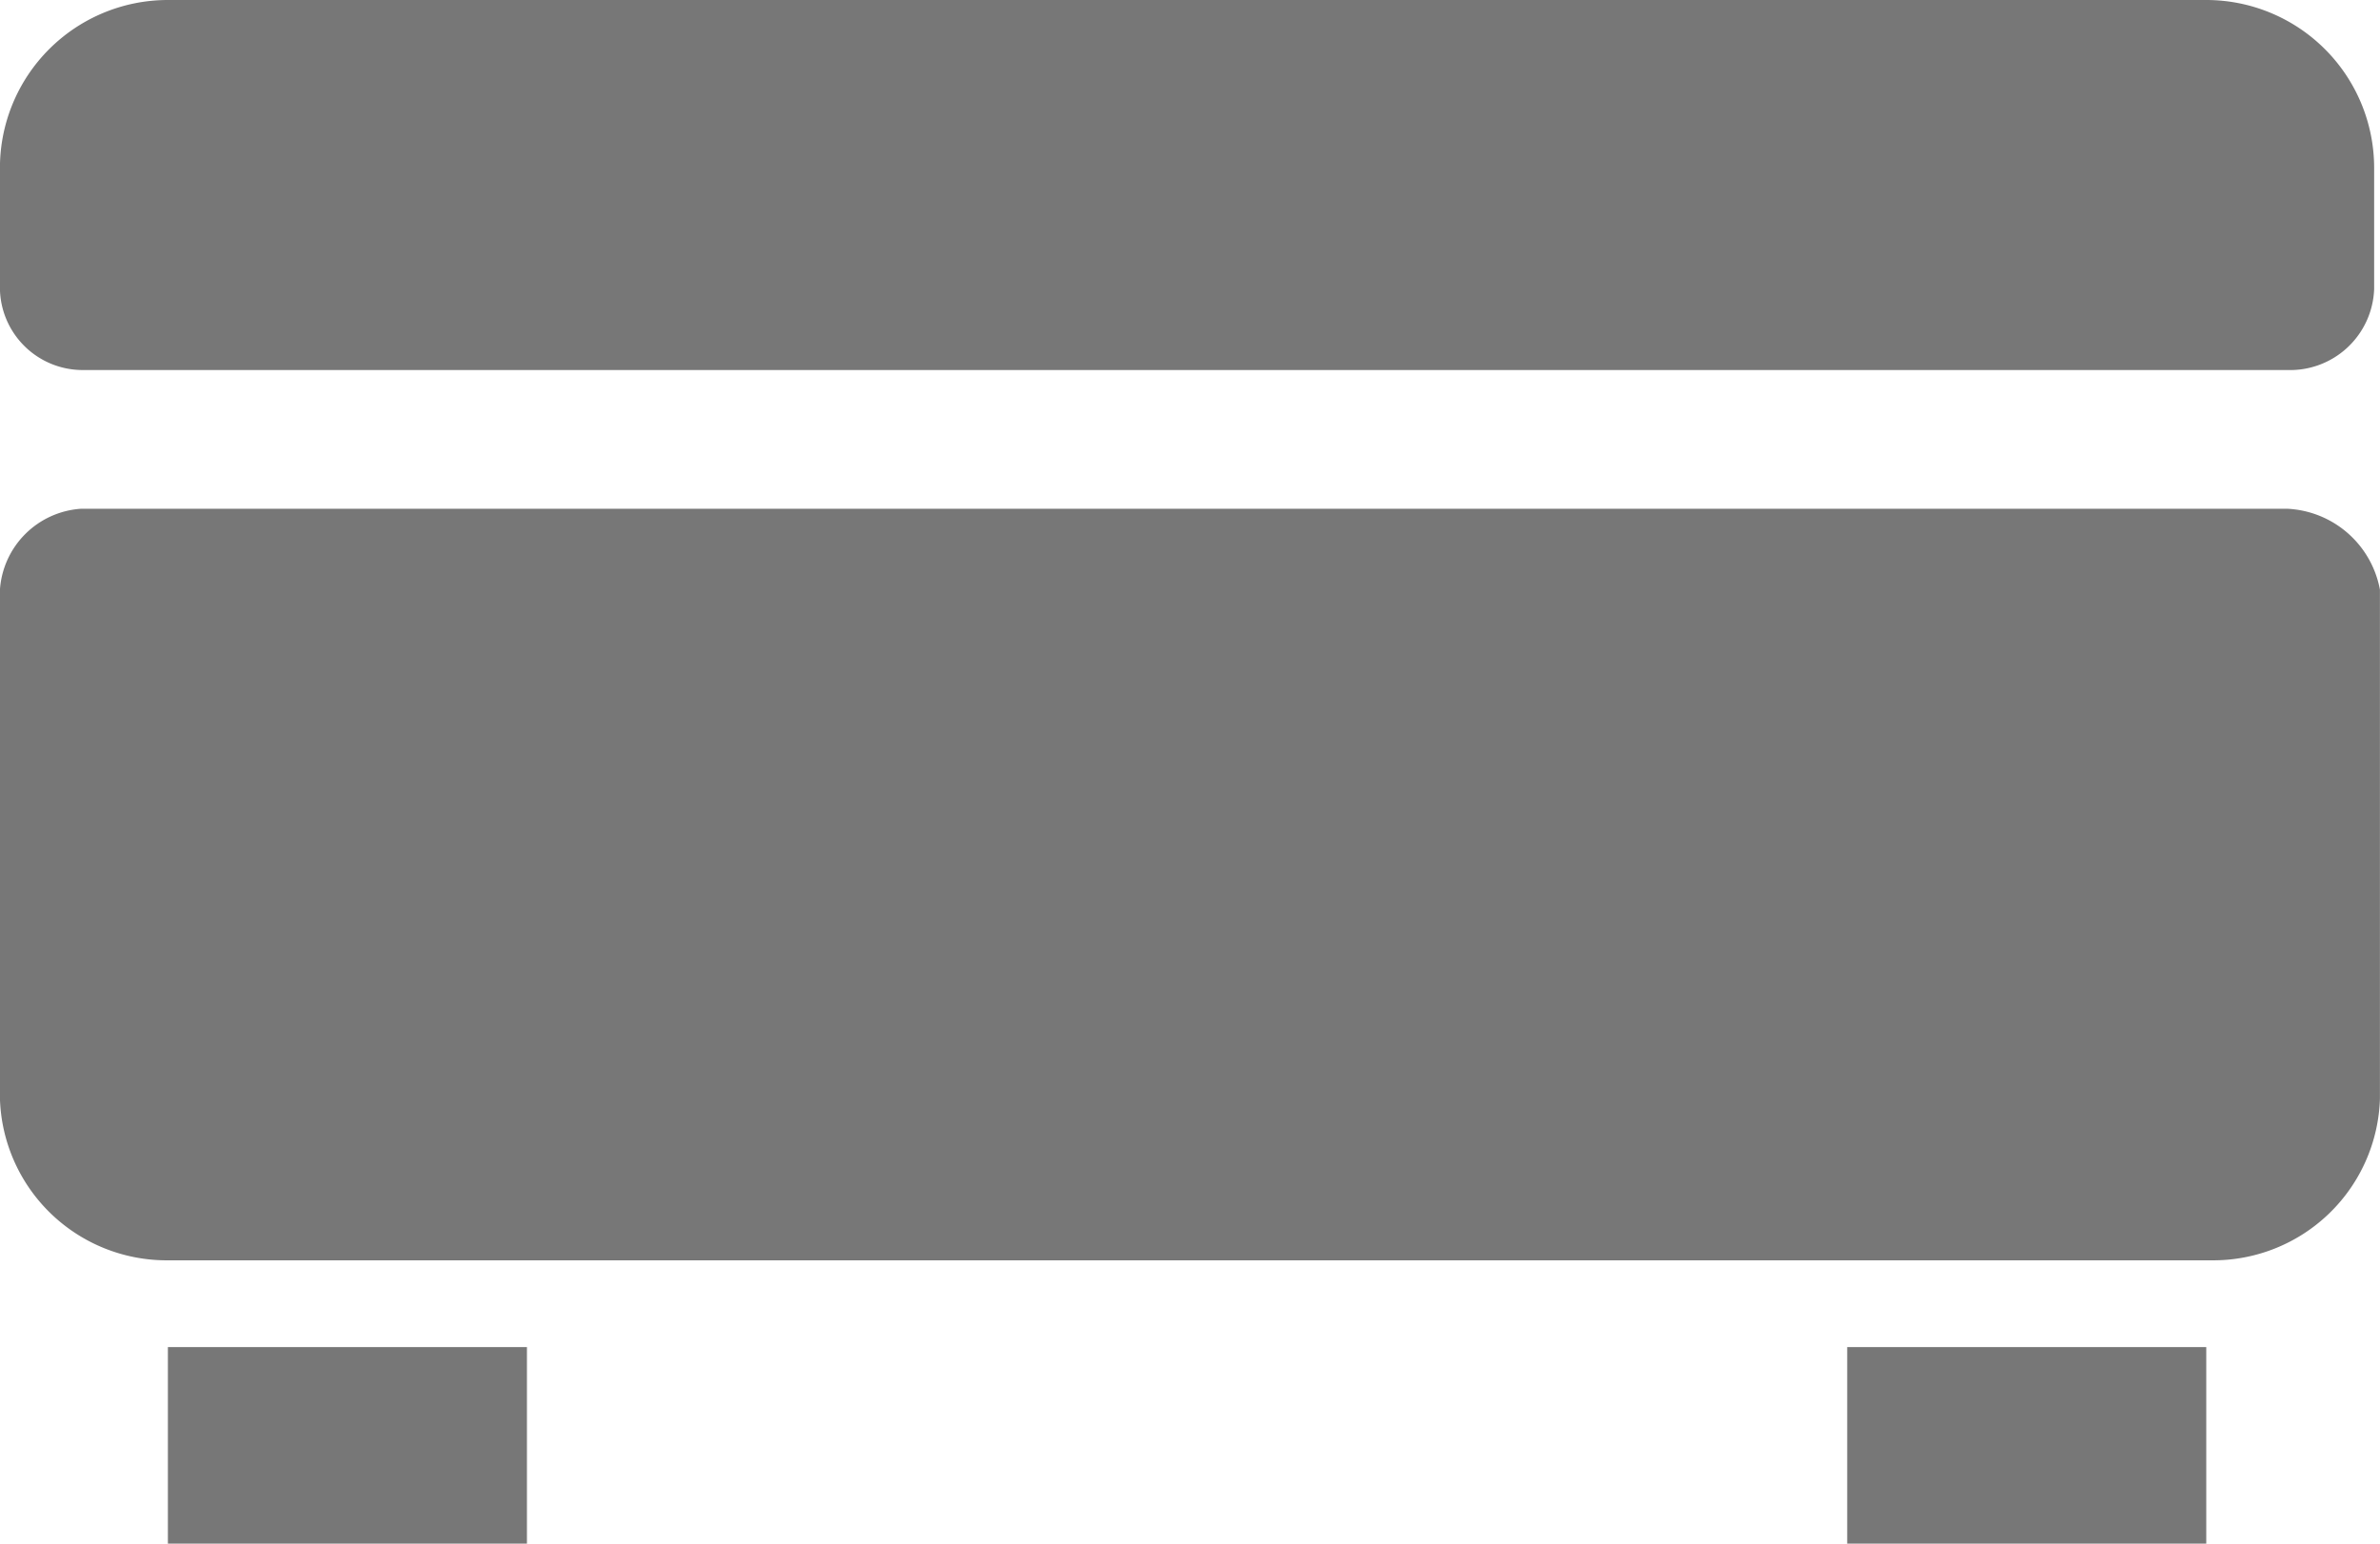
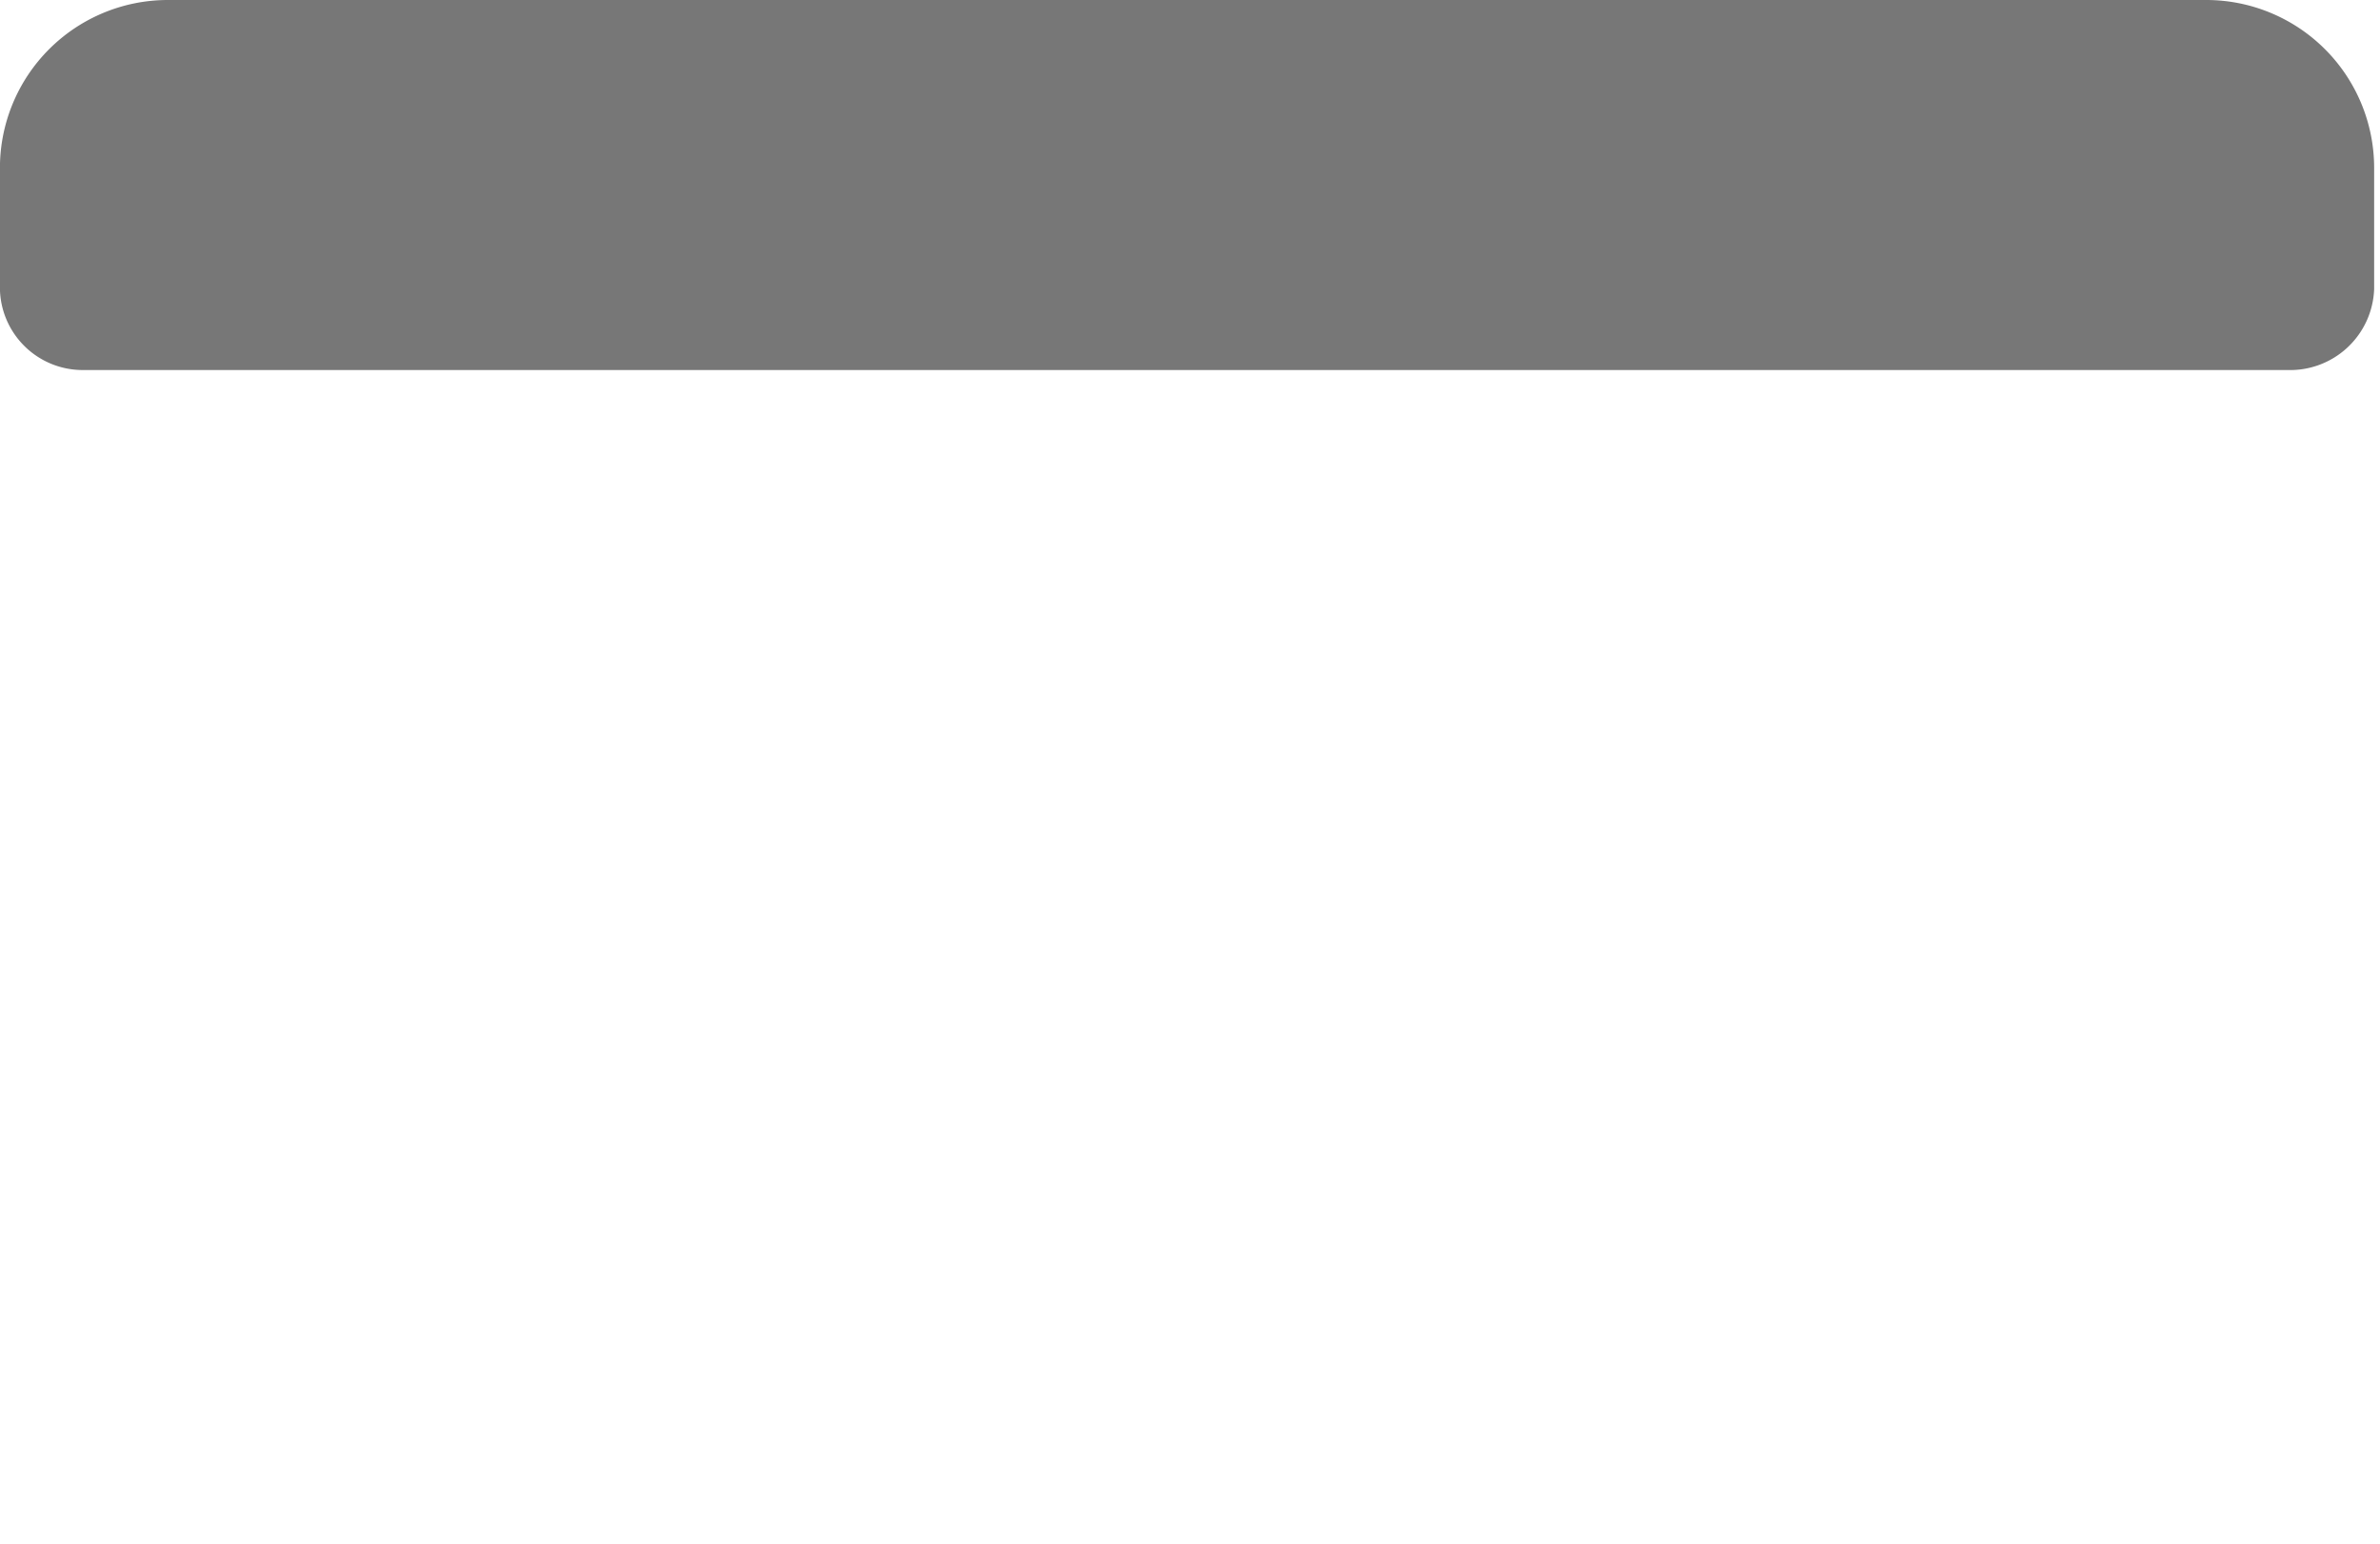
<svg xmlns="http://www.w3.org/2000/svg" width="37" height="24" viewBox="0 0 37 24">
  <g id="Group_406" data-name="Group 406" transform="translate(-0.001 0)">
-     <path id="Path_1917" data-name="Path 1917" d="M35.56,8.8H1.26A1.354,1.354,0,0,0,0,10.058v7.91a2.593,2.593,0,0,0,2.611,2.517H34.389A2.593,2.593,0,0,0,37,17.969v-7.91A1.539,1.539,0,0,0,35.56,8.8Z" transform="translate(0 -0.89)" fill="#777" />
-     <rect id="Rectangle_358" data-name="Rectangle 358" width="5.582" height="3.056" transform="translate(2.611 20.944)" fill="#777" />
-     <rect id="Rectangle_359" data-name="Rectangle 359" width="5.582" height="3.056" transform="translate(28.718 20.944)" fill="#777" />
    <path id="Path_1918" data-name="Path 1918" d="M34.3,0H2.611A2.611,2.611,0,0,0,0,2.607V4.494A1.287,1.287,0,0,0,1.26,5.753h34.3a1.307,1.307,0,0,0,1.35-1.258V2.607A2.611,2.611,0,0,0,34.3,0Z" fill="#777" />
  </g>
</svg>